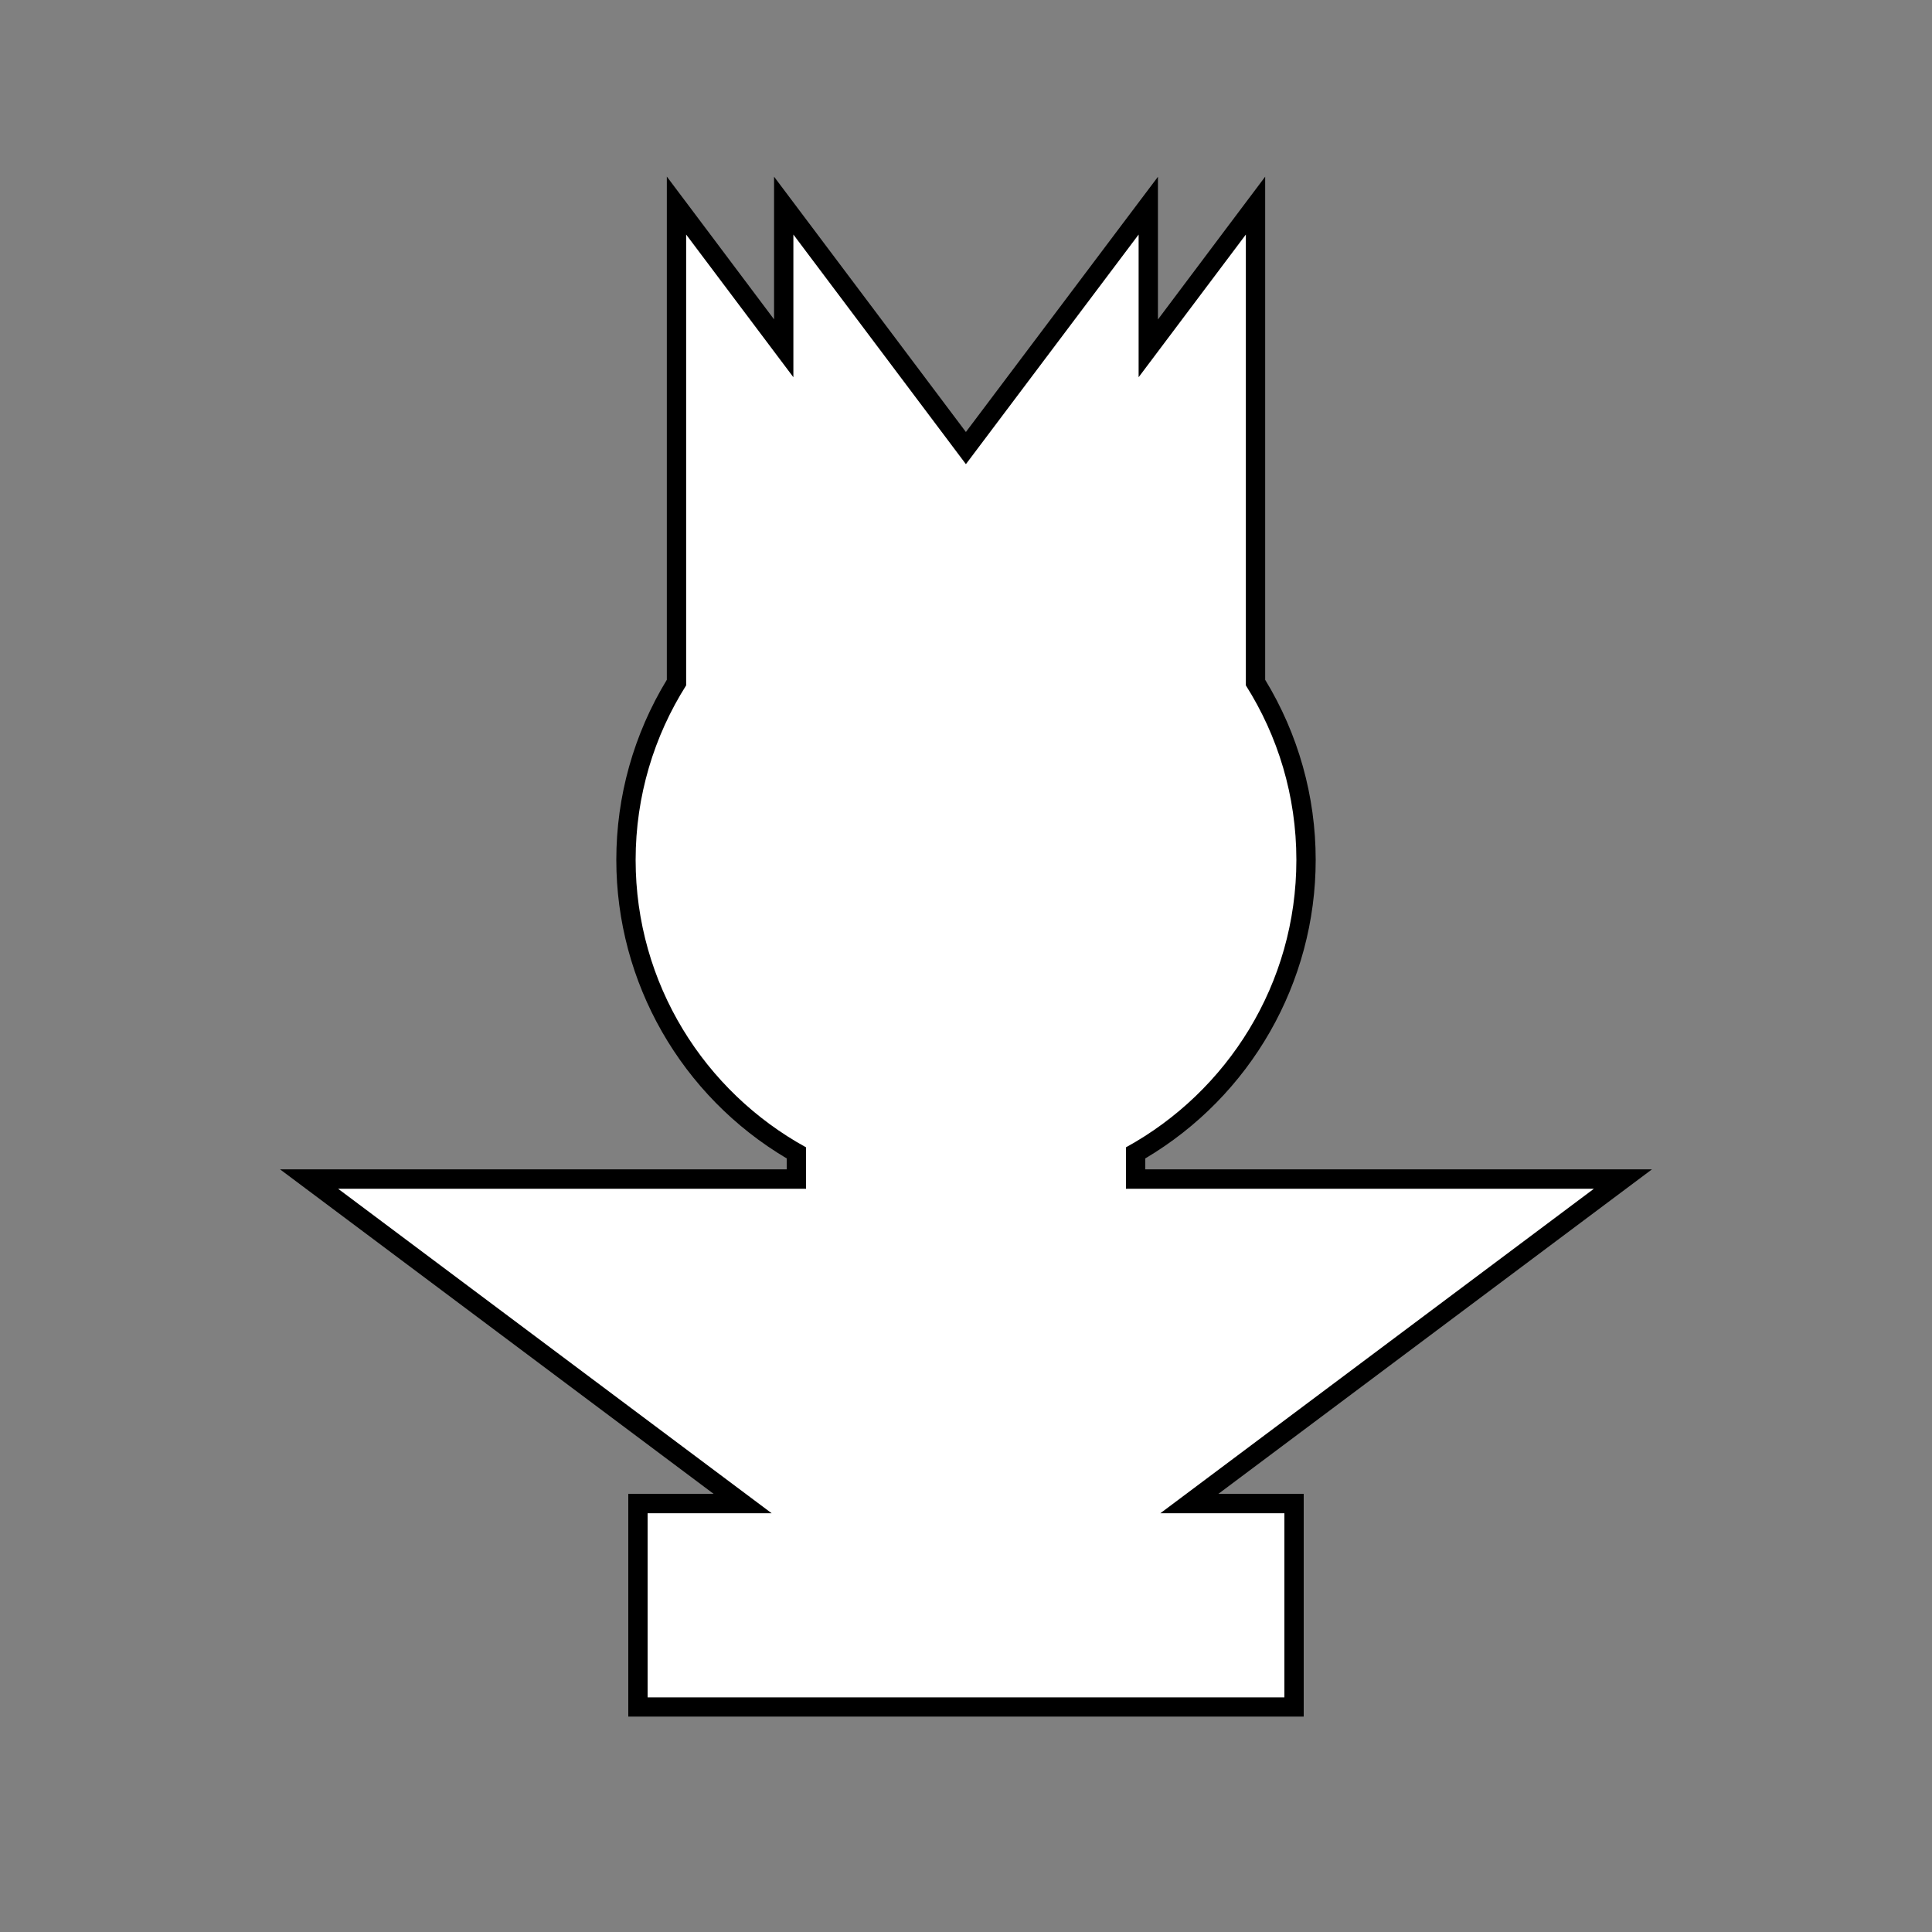
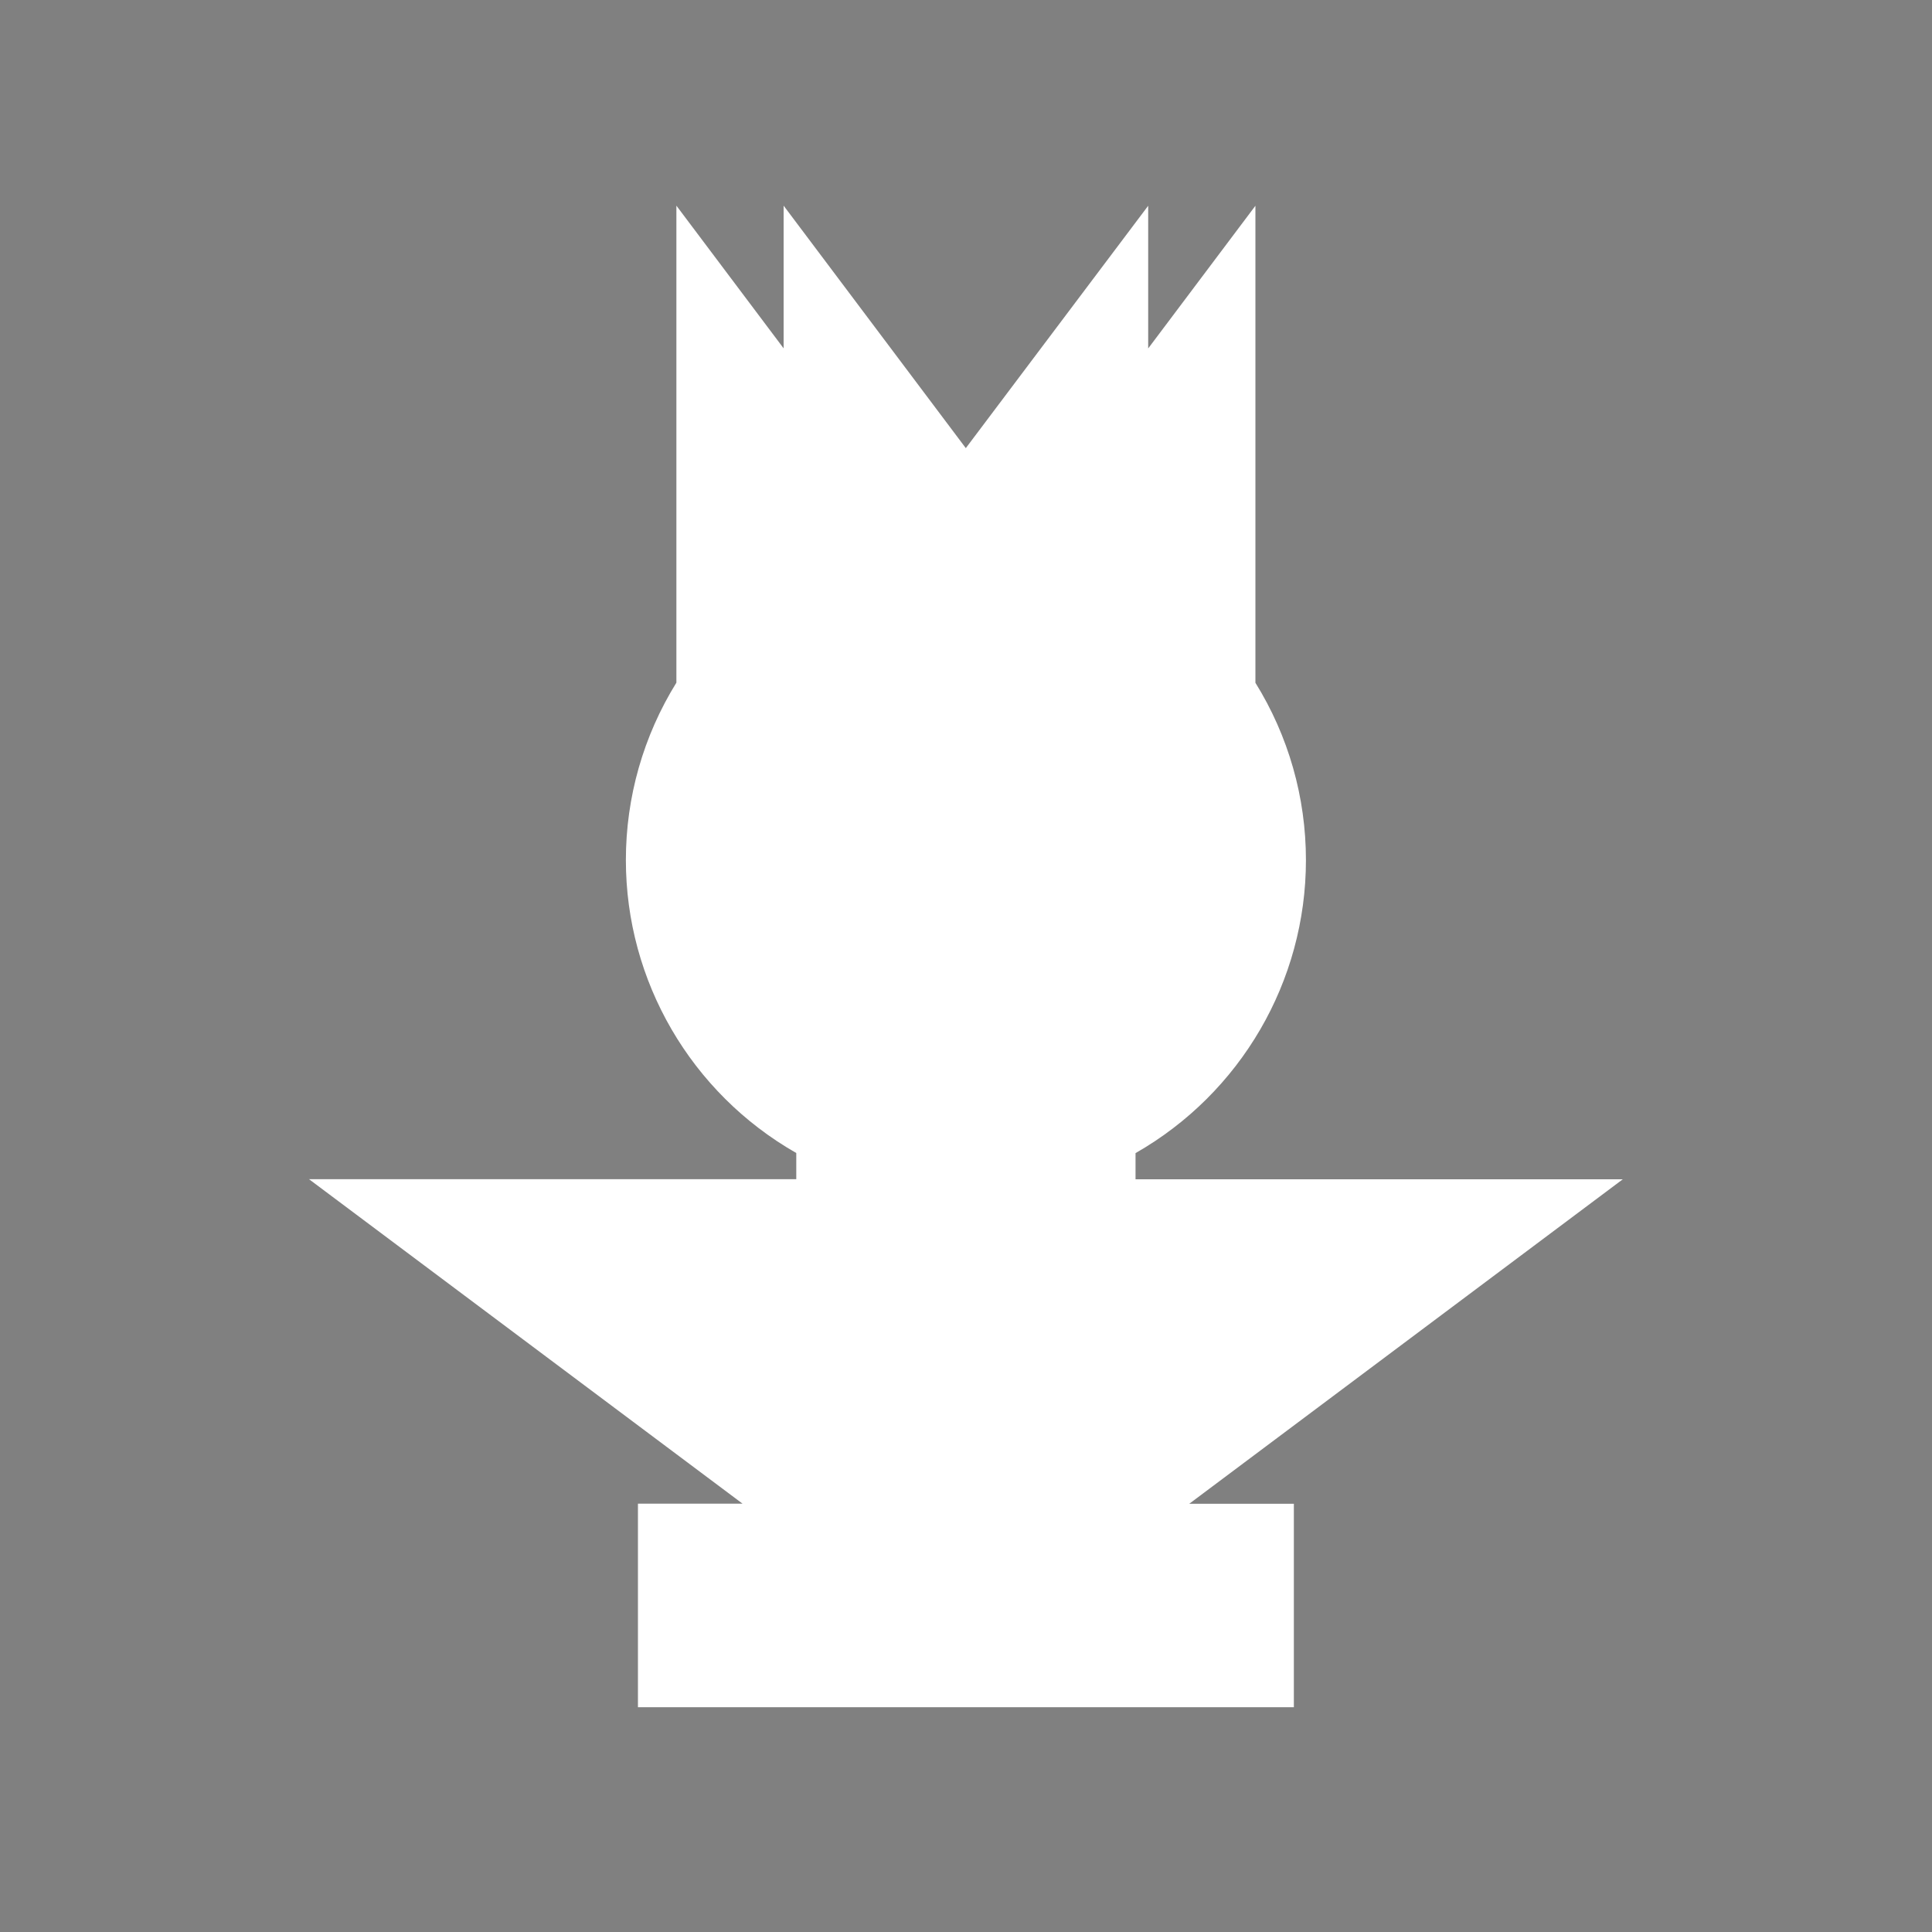
<svg xmlns="http://www.w3.org/2000/svg" id="Calque_1" data-name="Calque 1" viewBox="0 0 200 200">
  <rect x="0" y="0" width="200" height="200" fill="#808080" stroke="none" />
  <defs>
    <style>
      .cls-1 {
        fill: #fff;
      }
    </style>
  </defs>
  <path class="cls-1" d="M66.04,176.72v-21.06h10.83l-44.88-33.59h50.44v-2.71c-10.9-6.22-17.64-17.79-17.64-30.33,0-6.5,1.81-12.84,5.23-18.36V21.29l11.1,14.77v-14.77l18.86,25.1,18.88-25.09v14.77l11.1-14.77v49.38c3.42,5.51,5.23,11.85,5.23,18.36,0,12.54-6.74,24.11-17.64,30.33v2.71h50.44l-44.88,33.59h10.83v21.06h-67.92Z" />
-   <path d="M128.97,24.28v46.67c3.31,5.23,5.23,11.42,5.23,18.07,0,12.82-7.13,23.98-17.64,29.75v4.29h48.44l-44.88,33.59h12.84v19.06h-65.92v-19.06h12.84l-44.88-33.59h48.44v-4.29c-10.51-5.77-17.64-16.93-17.64-29.75,0-6.64,1.92-12.84,5.23-18.07V24.28l11.1,14.77v-14.77l17.86,23.77,17.88-23.77v14.77l11.1-14.77M130.97,18.29l-3.6,4.79-7.5,9.99v-14.77l-3.6,4.78-16.28,21.64-16.26-21.64-3.6-4.79v14.77l-7.5-9.99-3.6-4.79v52.09c-3.42,5.62-5.23,12.05-5.23,18.64,0,12.71,6.73,24.44,17.64,30.91v1.13H28.99l4.81,3.6,40.07,29.99h-8.83v23.06h69.92v-23.06h-8.83l40.07-29.99,4.81-3.6h-52.45v-1.13c10.91-6.47,17.64-18.2,17.64-30.91,0-6.59-1.81-13.02-5.23-18.64V18.29h0Z" />
</svg>